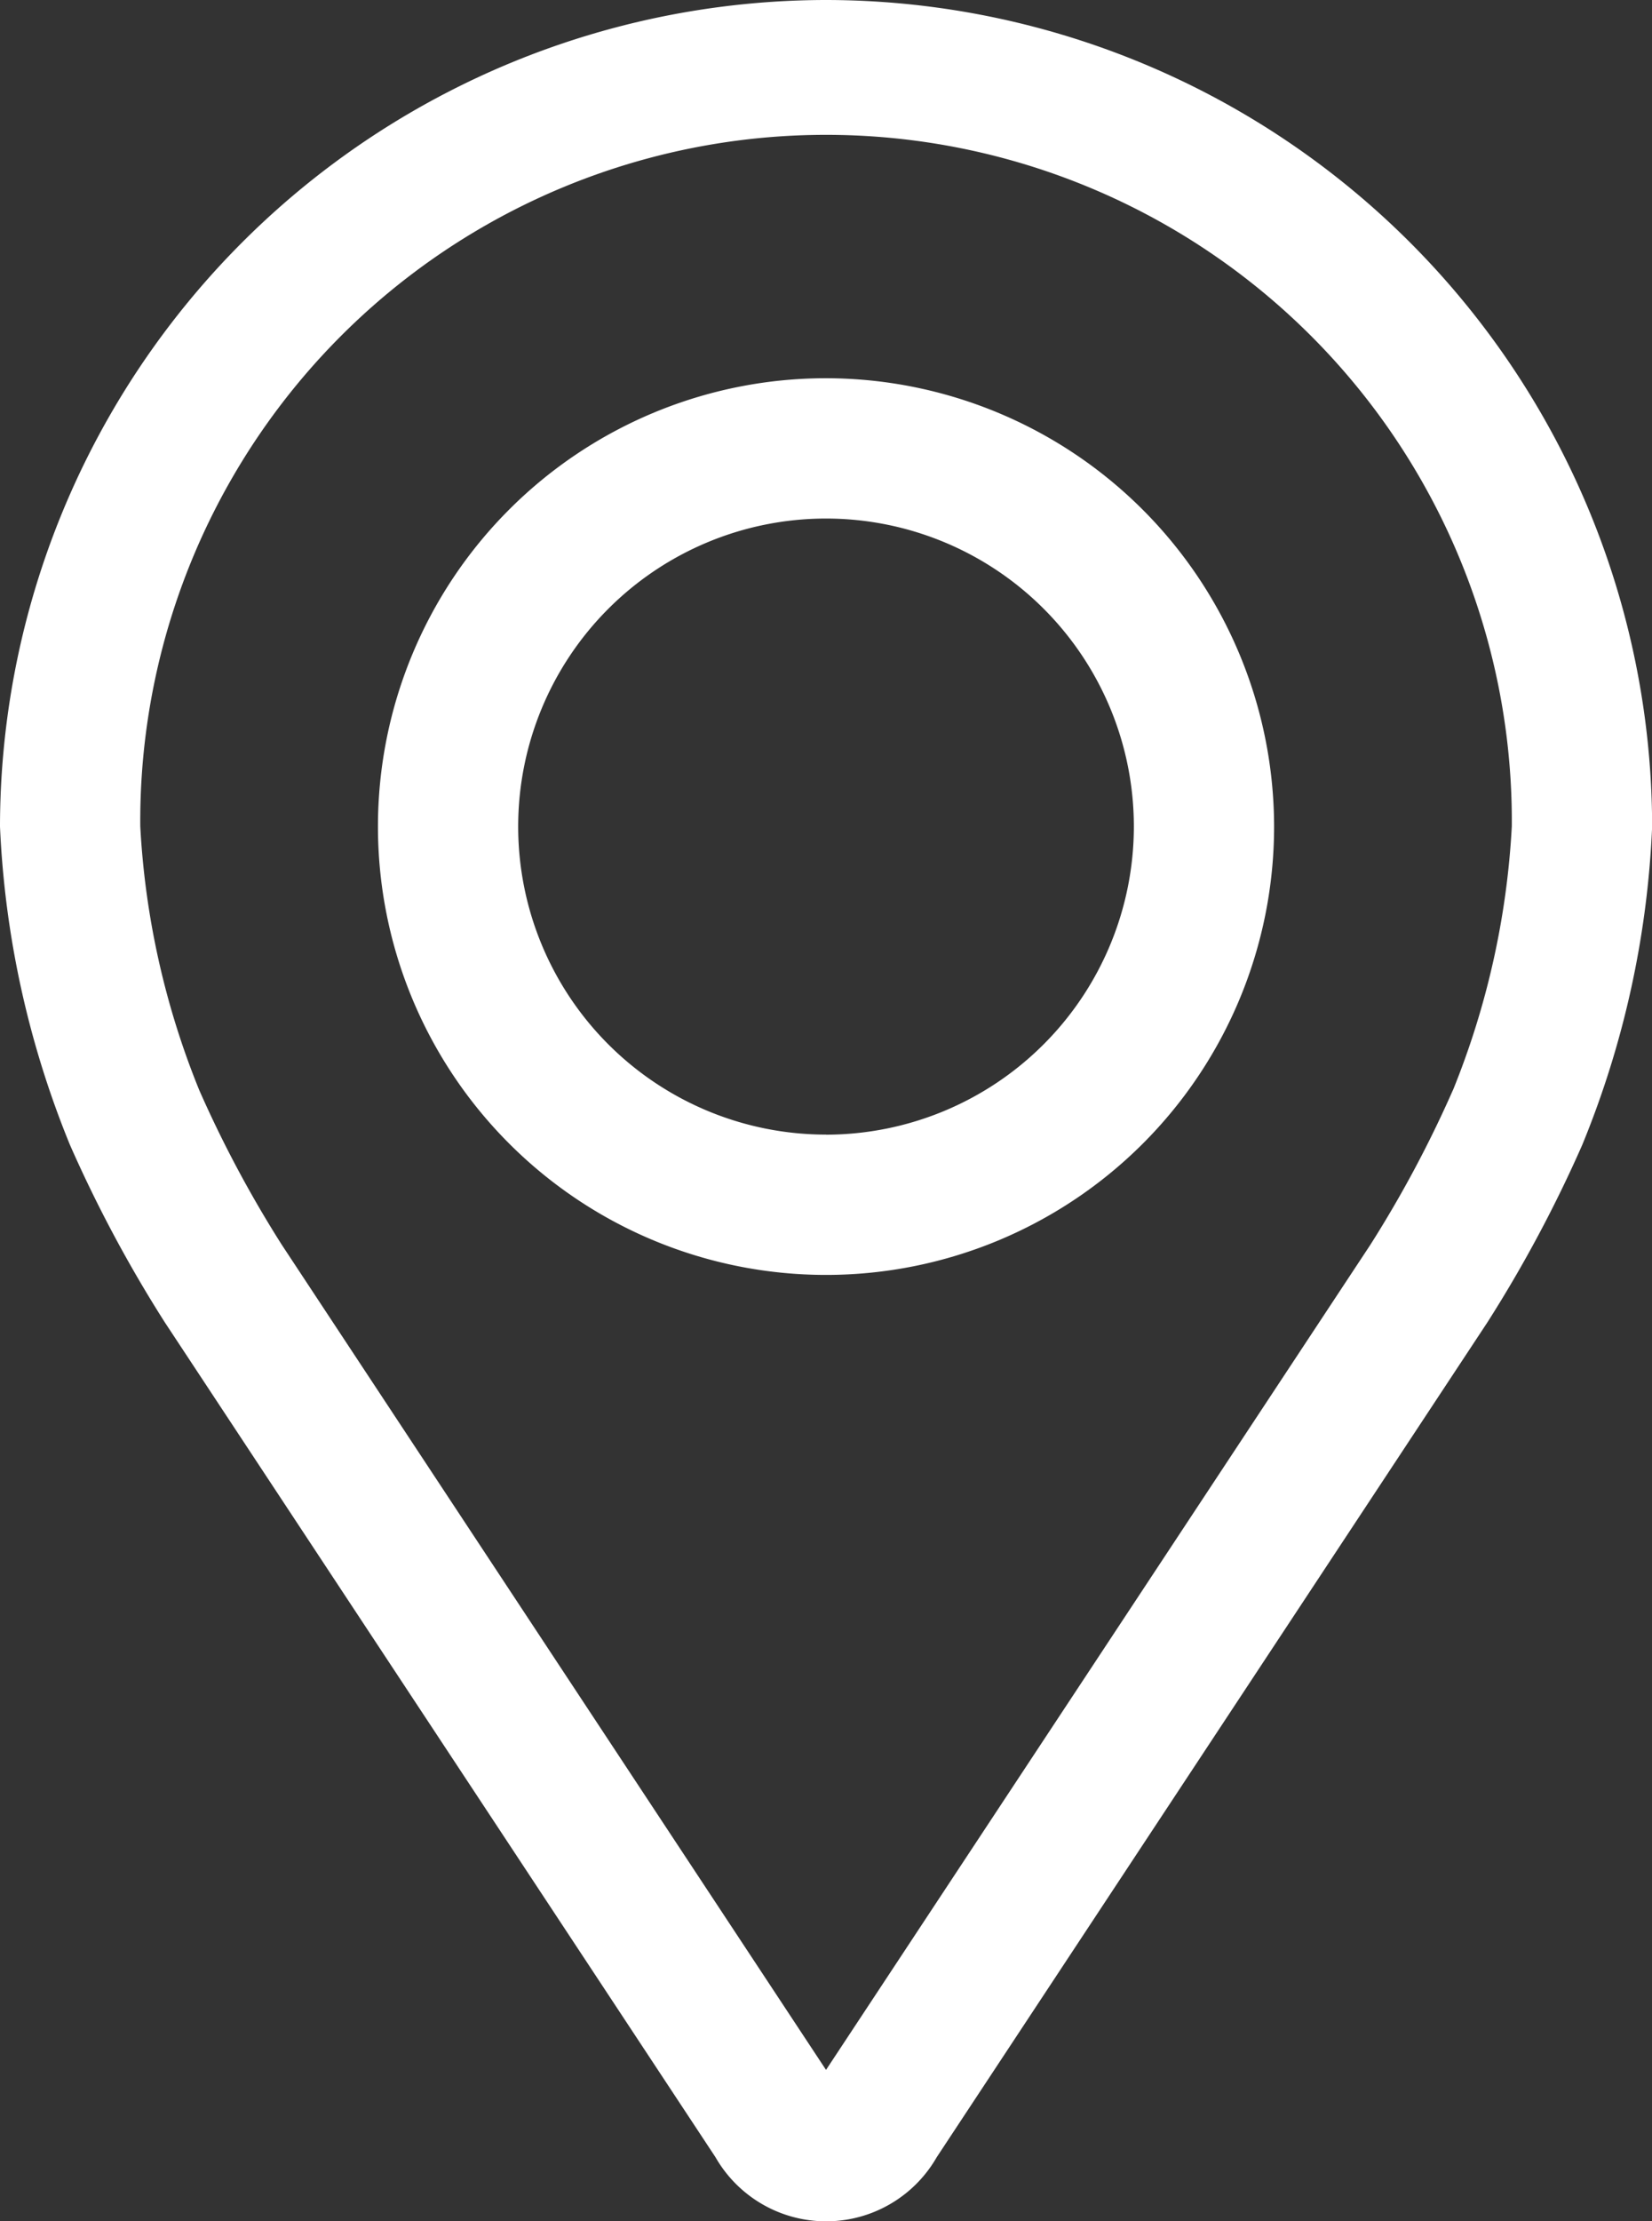
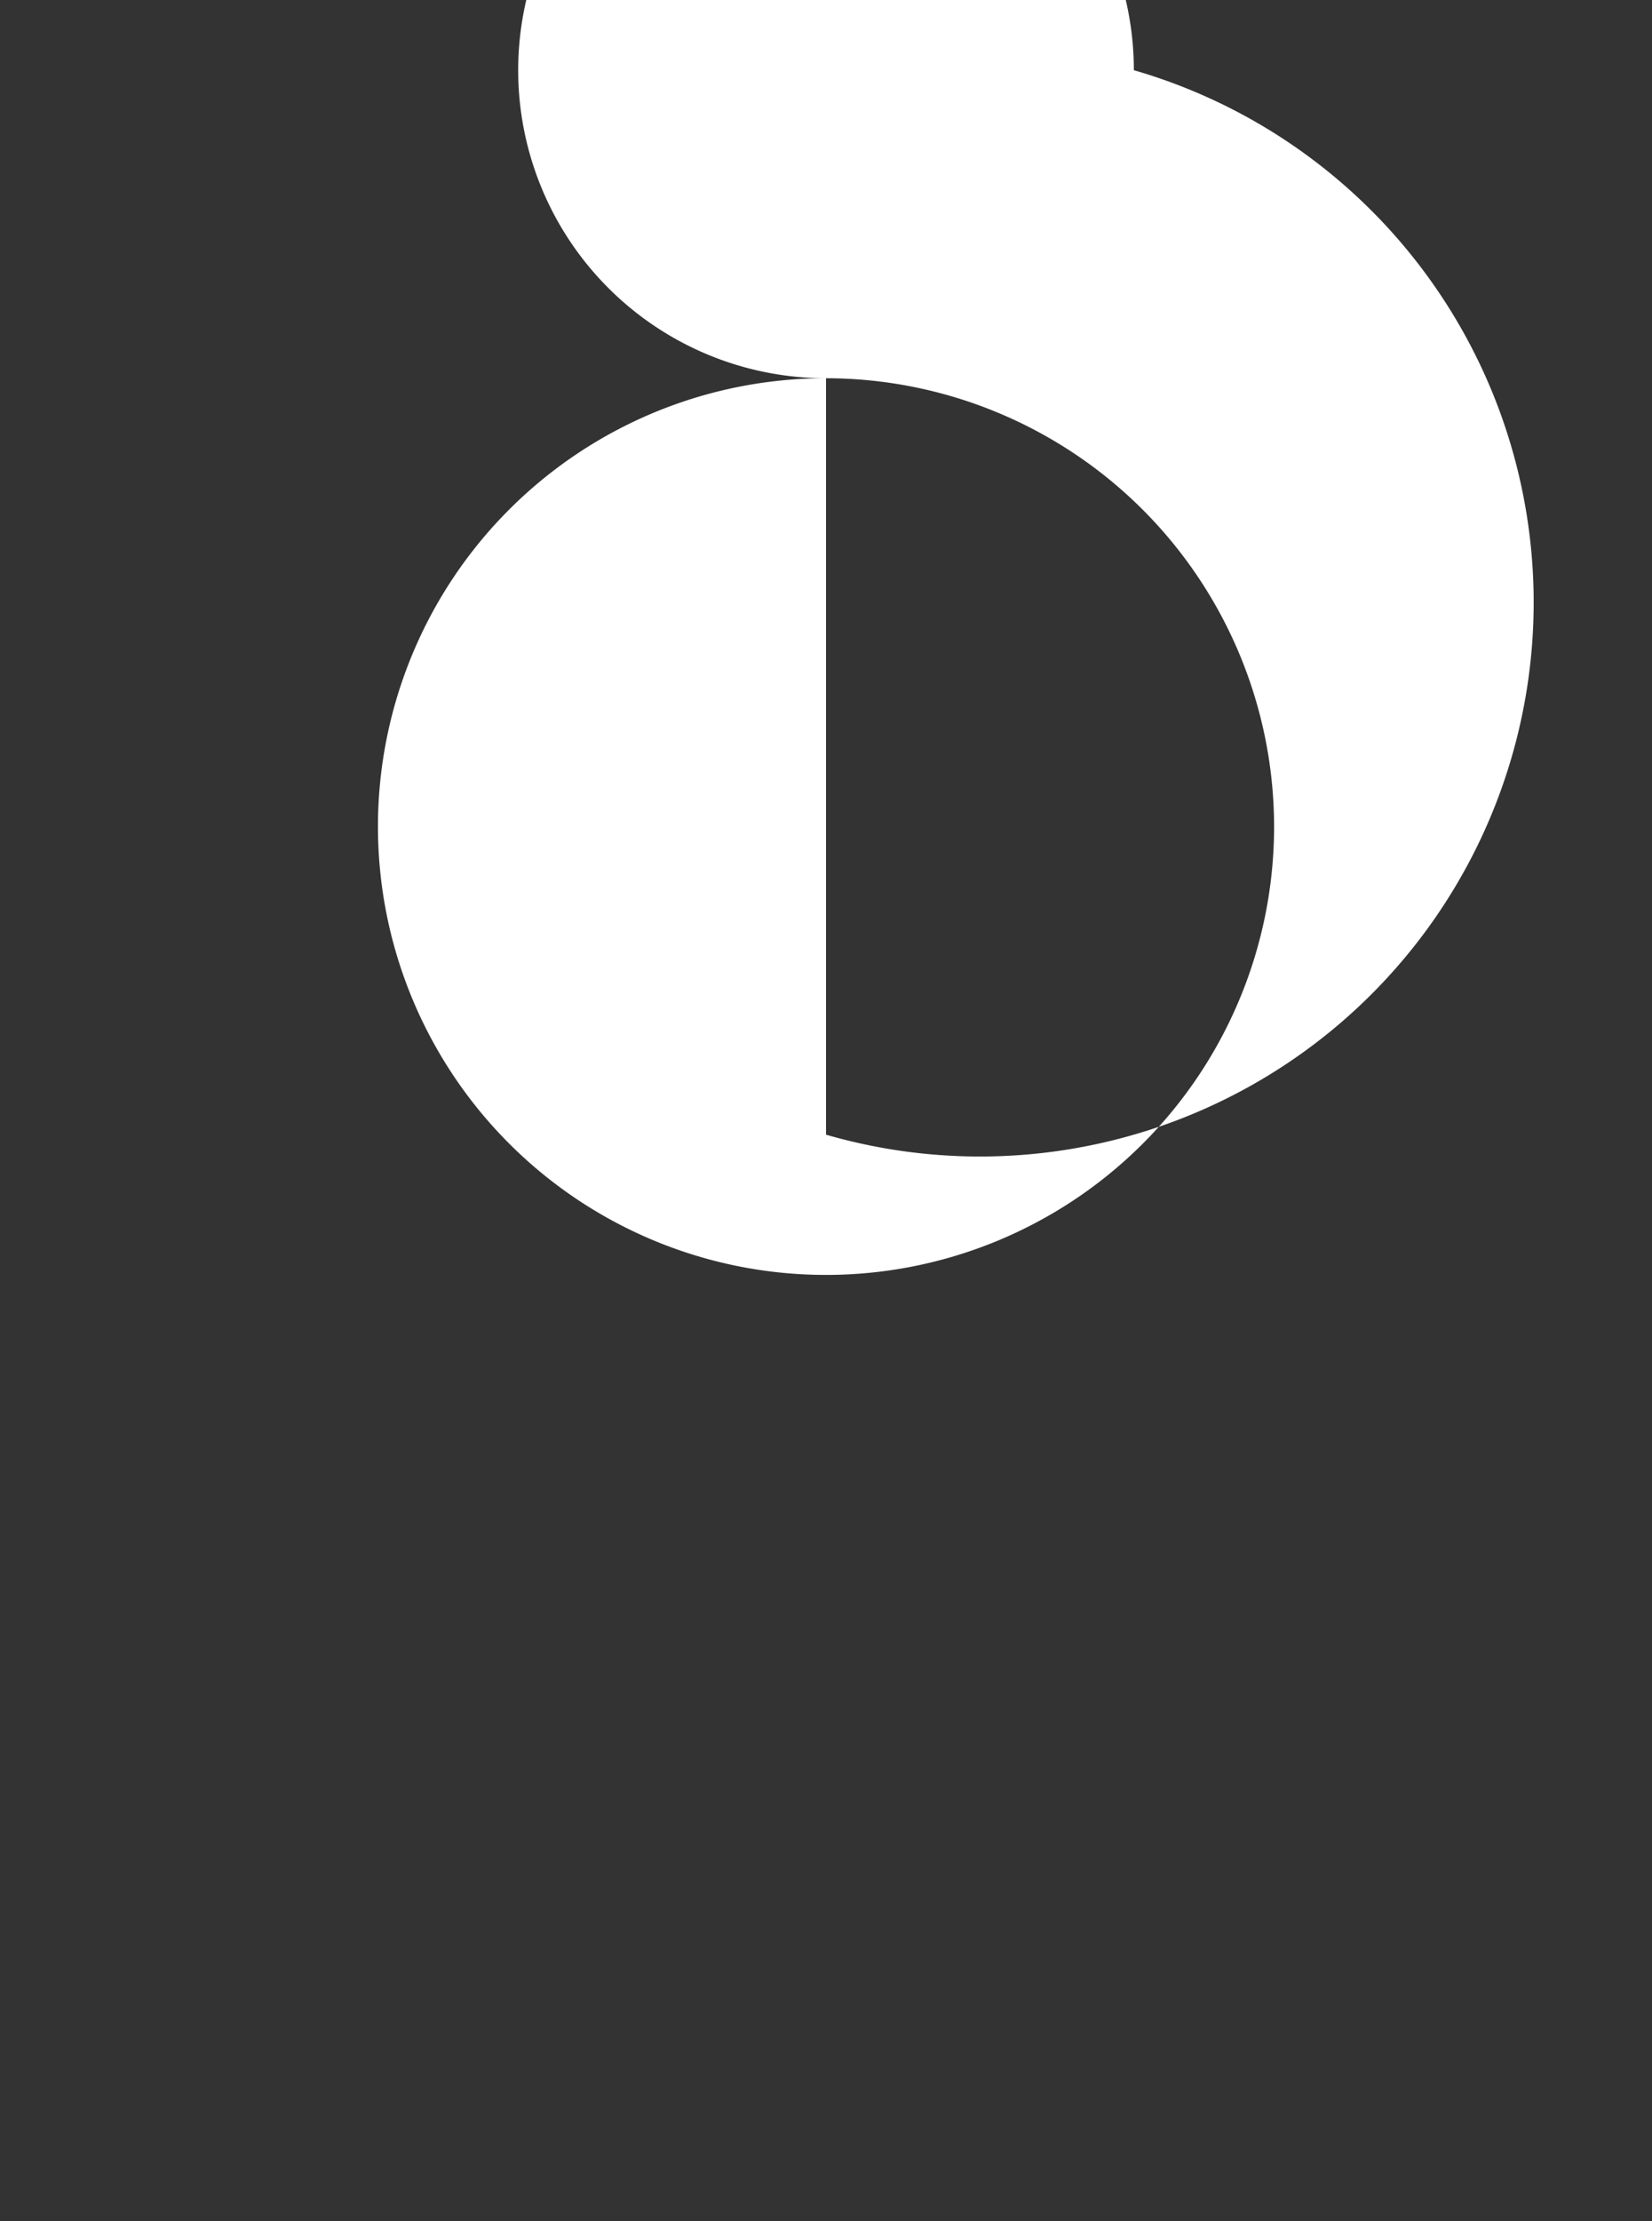
<svg xmlns="http://www.w3.org/2000/svg" width="40.029" height="53.789" viewBox="0 0 40.029 53.789">
  <rect x="0" y="0" width="40.029" height="53.789" fill="#333333" stroke="none" />
  <g id="Group_323" data-name="Group 323" transform="translate(-955.722 -635.676)">
-     <path id="Path_1085" data-name="Path 1085" d="M975.737,635.676a20.037,20.037,0,0,0-20.015,20.015,22.976,22.976,0,0,0,1.694,7.707,32.053,32.053,0,0,0,2.3,4.3l13.343,20.217a3.09,3.09,0,0,0,5.36,0L991.761,667.7a31.912,31.912,0,0,0,2.3-4.3,22.786,22.786,0,0,0,1.693-7.706A20.037,20.037,0,0,0,975.737,635.676Zm15.189,26.4a28.111,28.111,0,0,1-2,3.744L975.737,685.8l-13.186-19.979a28.137,28.137,0,0,1-2-3.744,19.706,19.706,0,0,1-1.43-6.39,16.617,16.617,0,1,1,33.233,0A19.776,19.776,0,0,1,990.926,662.08Z" transform="translate(0 0)" fill="#fff" />
-     <path id="Path_1086" data-name="Path 1086" d="M1007.879,676.982a10.857,10.857,0,1,0,10.857,10.857A10.869,10.869,0,0,0,1007.879,676.982Zm0,18.316a7.459,7.459,0,1,1,7.459-7.459A7.467,7.467,0,0,1,1007.879,695.3Z" transform="translate(-32.142 -32.147)" fill="#fff" />
+     <path id="Path_1086" data-name="Path 1086" d="M1007.879,676.982a10.857,10.857,0,1,0,10.857,10.857A10.869,10.869,0,0,0,1007.879,676.982Za7.459,7.459,0,1,1,7.459-7.459A7.467,7.467,0,0,1,1007.879,695.3Z" transform="translate(-32.142 -32.147)" fill="#fff" />
  </g>
</svg>